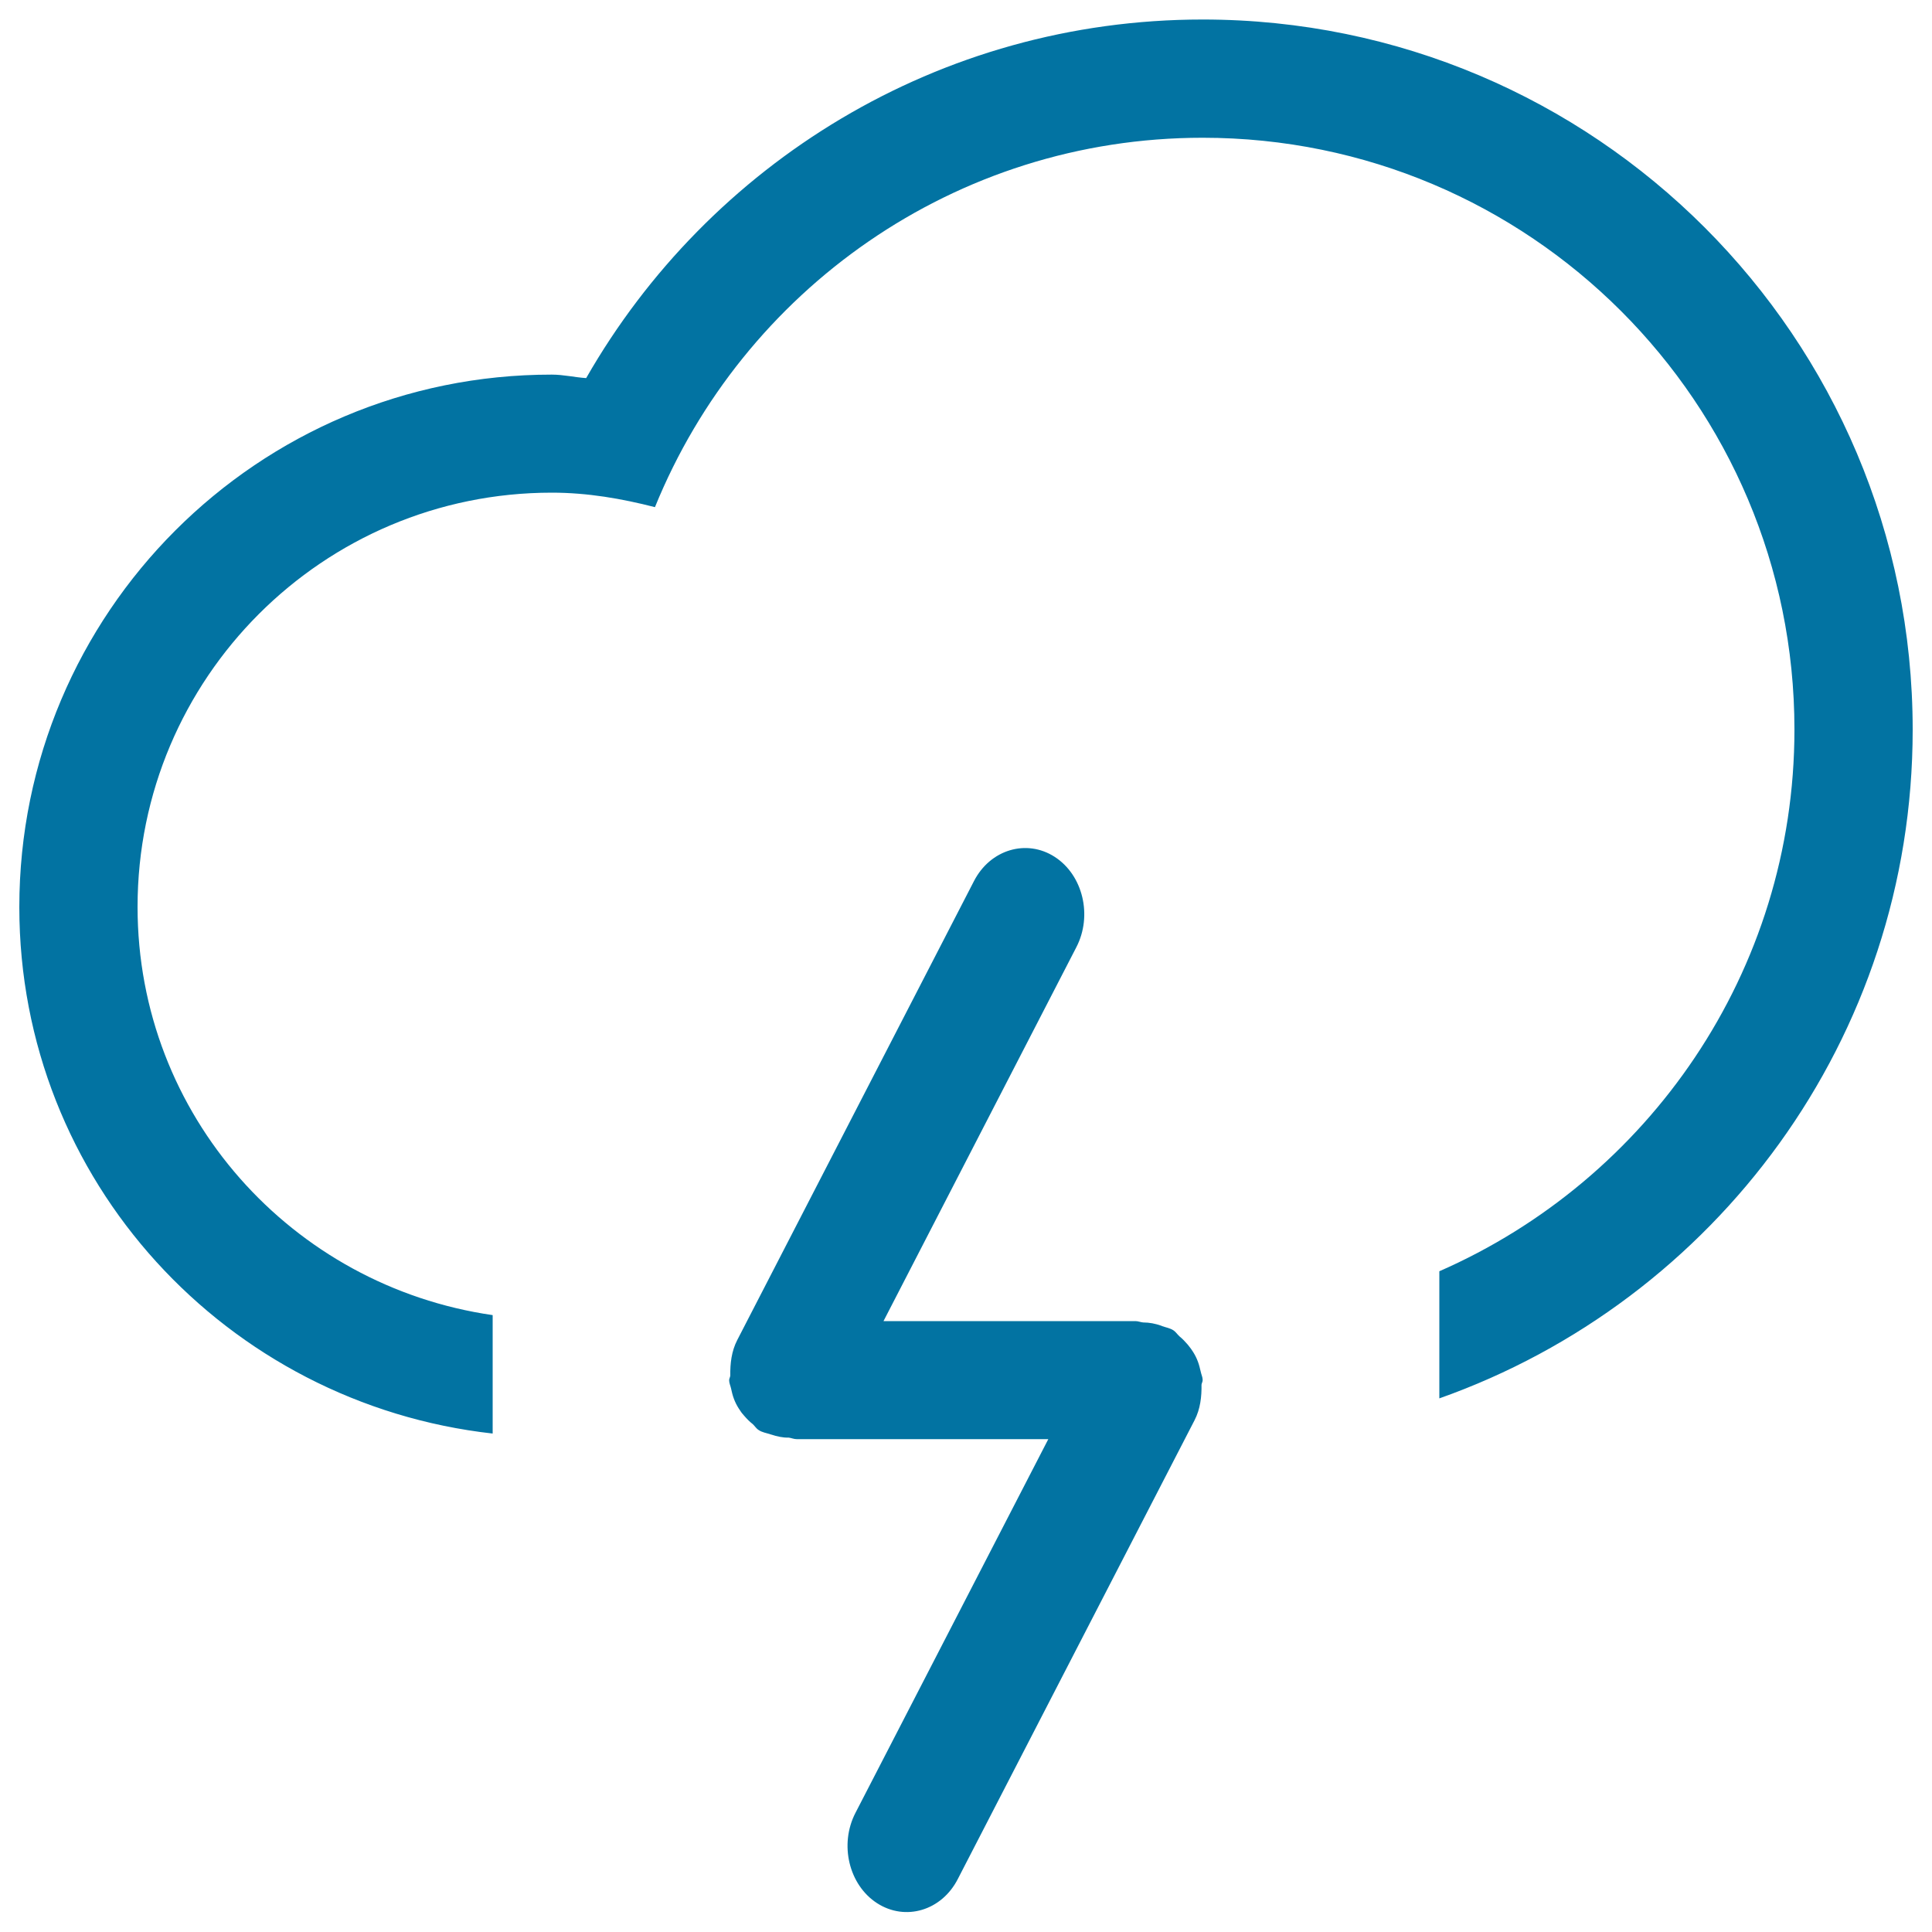
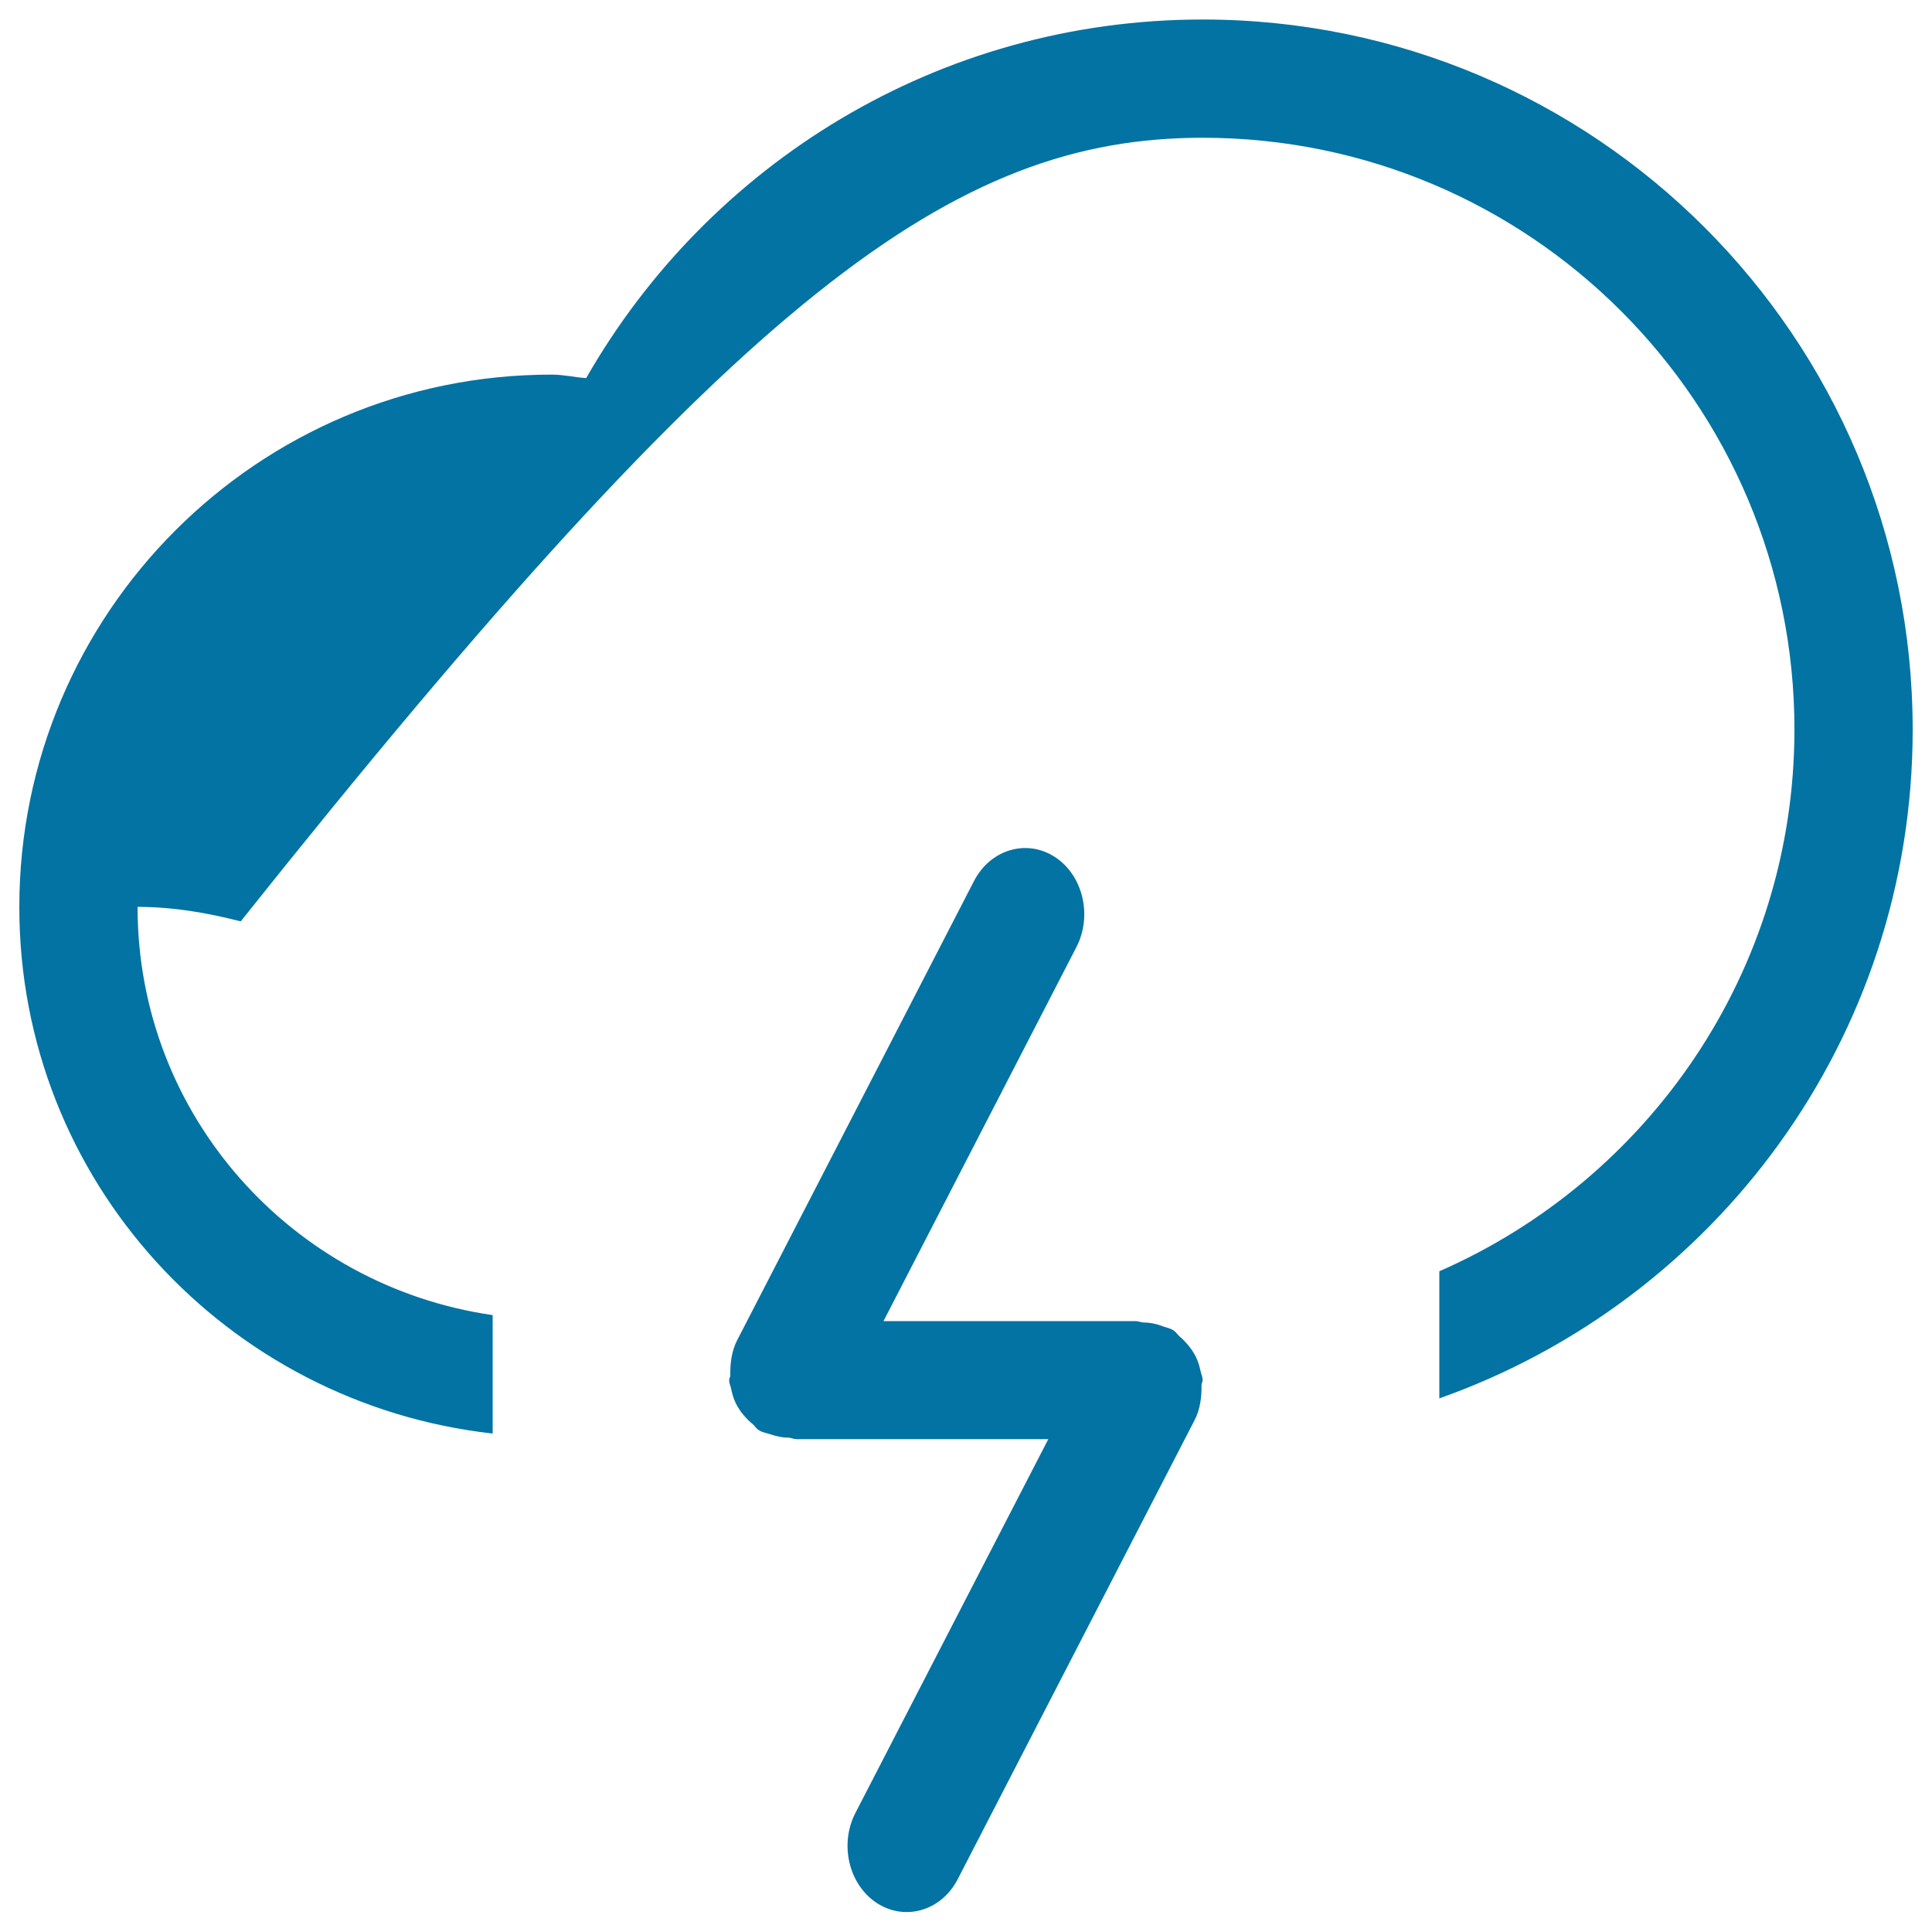
<svg xmlns="http://www.w3.org/2000/svg" viewBox="0 0 1000 1000" style="fill:#0273a2">
  <title>Electrical Storm Weather Symbol SVG icon</title>
  <g>
    <g id="weather_-_cloud_stormy">
      <g>
-         <path d="M621.2,708.8c-0.8-3.7-2.2-7-4.3-10c-0.6-1-1.4-1.8-2.1-2.8c-1.3-1.5-2.7-3-4.3-4.3c-1.1-1-1.9-2.3-3.1-3.1c-1.8-1.2-3.9-1.5-5.9-2.2c-0.1-0.1-0.2-0.1-0.4-0.2c-3.1-1.1-6.2-1.7-9.4-1.7c-1.3-0.1-2.6-0.7-4-0.7H457.3l99.8-193.5c8.5-16.4,3.4-37.4-11.2-46.8c-14.6-9.4-33.4-3.8-41.8,12.6L381.6,693.6c-3,5.8-3.7,12.2-3.6,18.4c-0.1,0.9-0.6,1.6-0.6,2.4c0,1.5,0.7,2.9,1,4.3c0.1,0.4,0.2,0.9,0.3,1.3c0.8,3.7,2.2,7,4.4,10.1c0.6,1,1.3,1.8,2,2.6c1.4,1.6,2.8,3.1,4.5,4.4c1.1,1,1.8,2.3,3.1,3.1c1.8,1.2,3.9,1.5,5.8,2.1c0.2,0.1,0.4,0.2,0.6,0.2c3.1,1,6.1,1.7,9.1,1.6c1.5,0.2,2.7,0.8,4.2,0.8h130.2l-99.8,193.4c-8.5,16.4-3.4,37.4,11.2,46.8c14.6,9.4,33.4,3.9,41.8-12.6l122.5-237.4c3-5.8,3.7-12.2,3.6-18.4c0.1-0.8,0.6-1.5,0.6-2.4c0-1.5-0.7-2.8-1-4.3C621.4,709.7,621.3,709.3,621.2,708.8z M622.5,10.1c-136.7,0-255.7,74.8-319.1,185.6c-6-0.4-11.7-1.8-17.8-1.8C133.4,193.8,10,317.3,10,469.5C10,611.2,117.4,726.6,255,742v-61.3c-103.8-15-183.8-103.4-183.8-211.3c0-118.4,96-214.4,214.4-214.4c18.6,0,36.2,3.1,53.4,7.5C384.5,150.5,494.1,71.3,622.5,71.3c169.1,0,306.3,137.1,306.3,306.3C928.8,503.1,853,610.7,745,658v65.8c142.7-50.5,245-186.2,245-346.1C990,174.7,825.5,10.1,622.5,10.1z" />
+         <path d="M621.2,708.8c-0.8-3.7-2.2-7-4.3-10c-0.6-1-1.4-1.8-2.1-2.8c-1.3-1.5-2.7-3-4.3-4.3c-1.1-1-1.9-2.3-3.1-3.1c-1.8-1.2-3.9-1.5-5.9-2.2c-0.1-0.1-0.2-0.1-0.4-0.2c-3.1-1.1-6.2-1.7-9.4-1.7c-1.3-0.1-2.6-0.7-4-0.7H457.3l99.8-193.5c8.5-16.4,3.4-37.4-11.2-46.8c-14.6-9.4-33.4-3.8-41.8,12.6L381.6,693.6c-3,5.8-3.7,12.2-3.6,18.4c-0.1,0.9-0.6,1.6-0.6,2.4c0,1.5,0.7,2.9,1,4.3c0.1,0.4,0.2,0.9,0.3,1.3c0.8,3.7,2.2,7,4.4,10.1c0.6,1,1.3,1.8,2,2.6c1.4,1.6,2.8,3.1,4.5,4.4c1.1,1,1.8,2.3,3.1,3.1c1.8,1.2,3.9,1.5,5.8,2.1c0.2,0.1,0.4,0.2,0.6,0.2c3.1,1,6.1,1.7,9.1,1.6c1.5,0.2,2.7,0.8,4.2,0.8h130.2l-99.8,193.4c-8.5,16.4-3.4,37.4,11.2,46.8c14.6,9.4,33.4,3.9,41.8-12.6l122.5-237.4c3-5.8,3.7-12.2,3.6-18.4c0.1-0.8,0.6-1.5,0.6-2.4c0-1.5-0.7-2.8-1-4.3C621.4,709.7,621.3,709.3,621.2,708.8z M622.5,10.1c-136.7,0-255.7,74.8-319.1,185.6c-6-0.4-11.7-1.8-17.8-1.8C133.4,193.8,10,317.3,10,469.5C10,611.2,117.4,726.6,255,742v-61.3c-103.8-15-183.8-103.4-183.8-211.3c18.6,0,36.2,3.1,53.4,7.5C384.5,150.5,494.1,71.3,622.5,71.3c169.1,0,306.3,137.1,306.3,306.3C928.8,503.1,853,610.7,745,658v65.8c142.7-50.5,245-186.2,245-346.1C990,174.7,825.5,10.1,622.5,10.1z" />
      </g>
    </g>
  </g>
</svg>